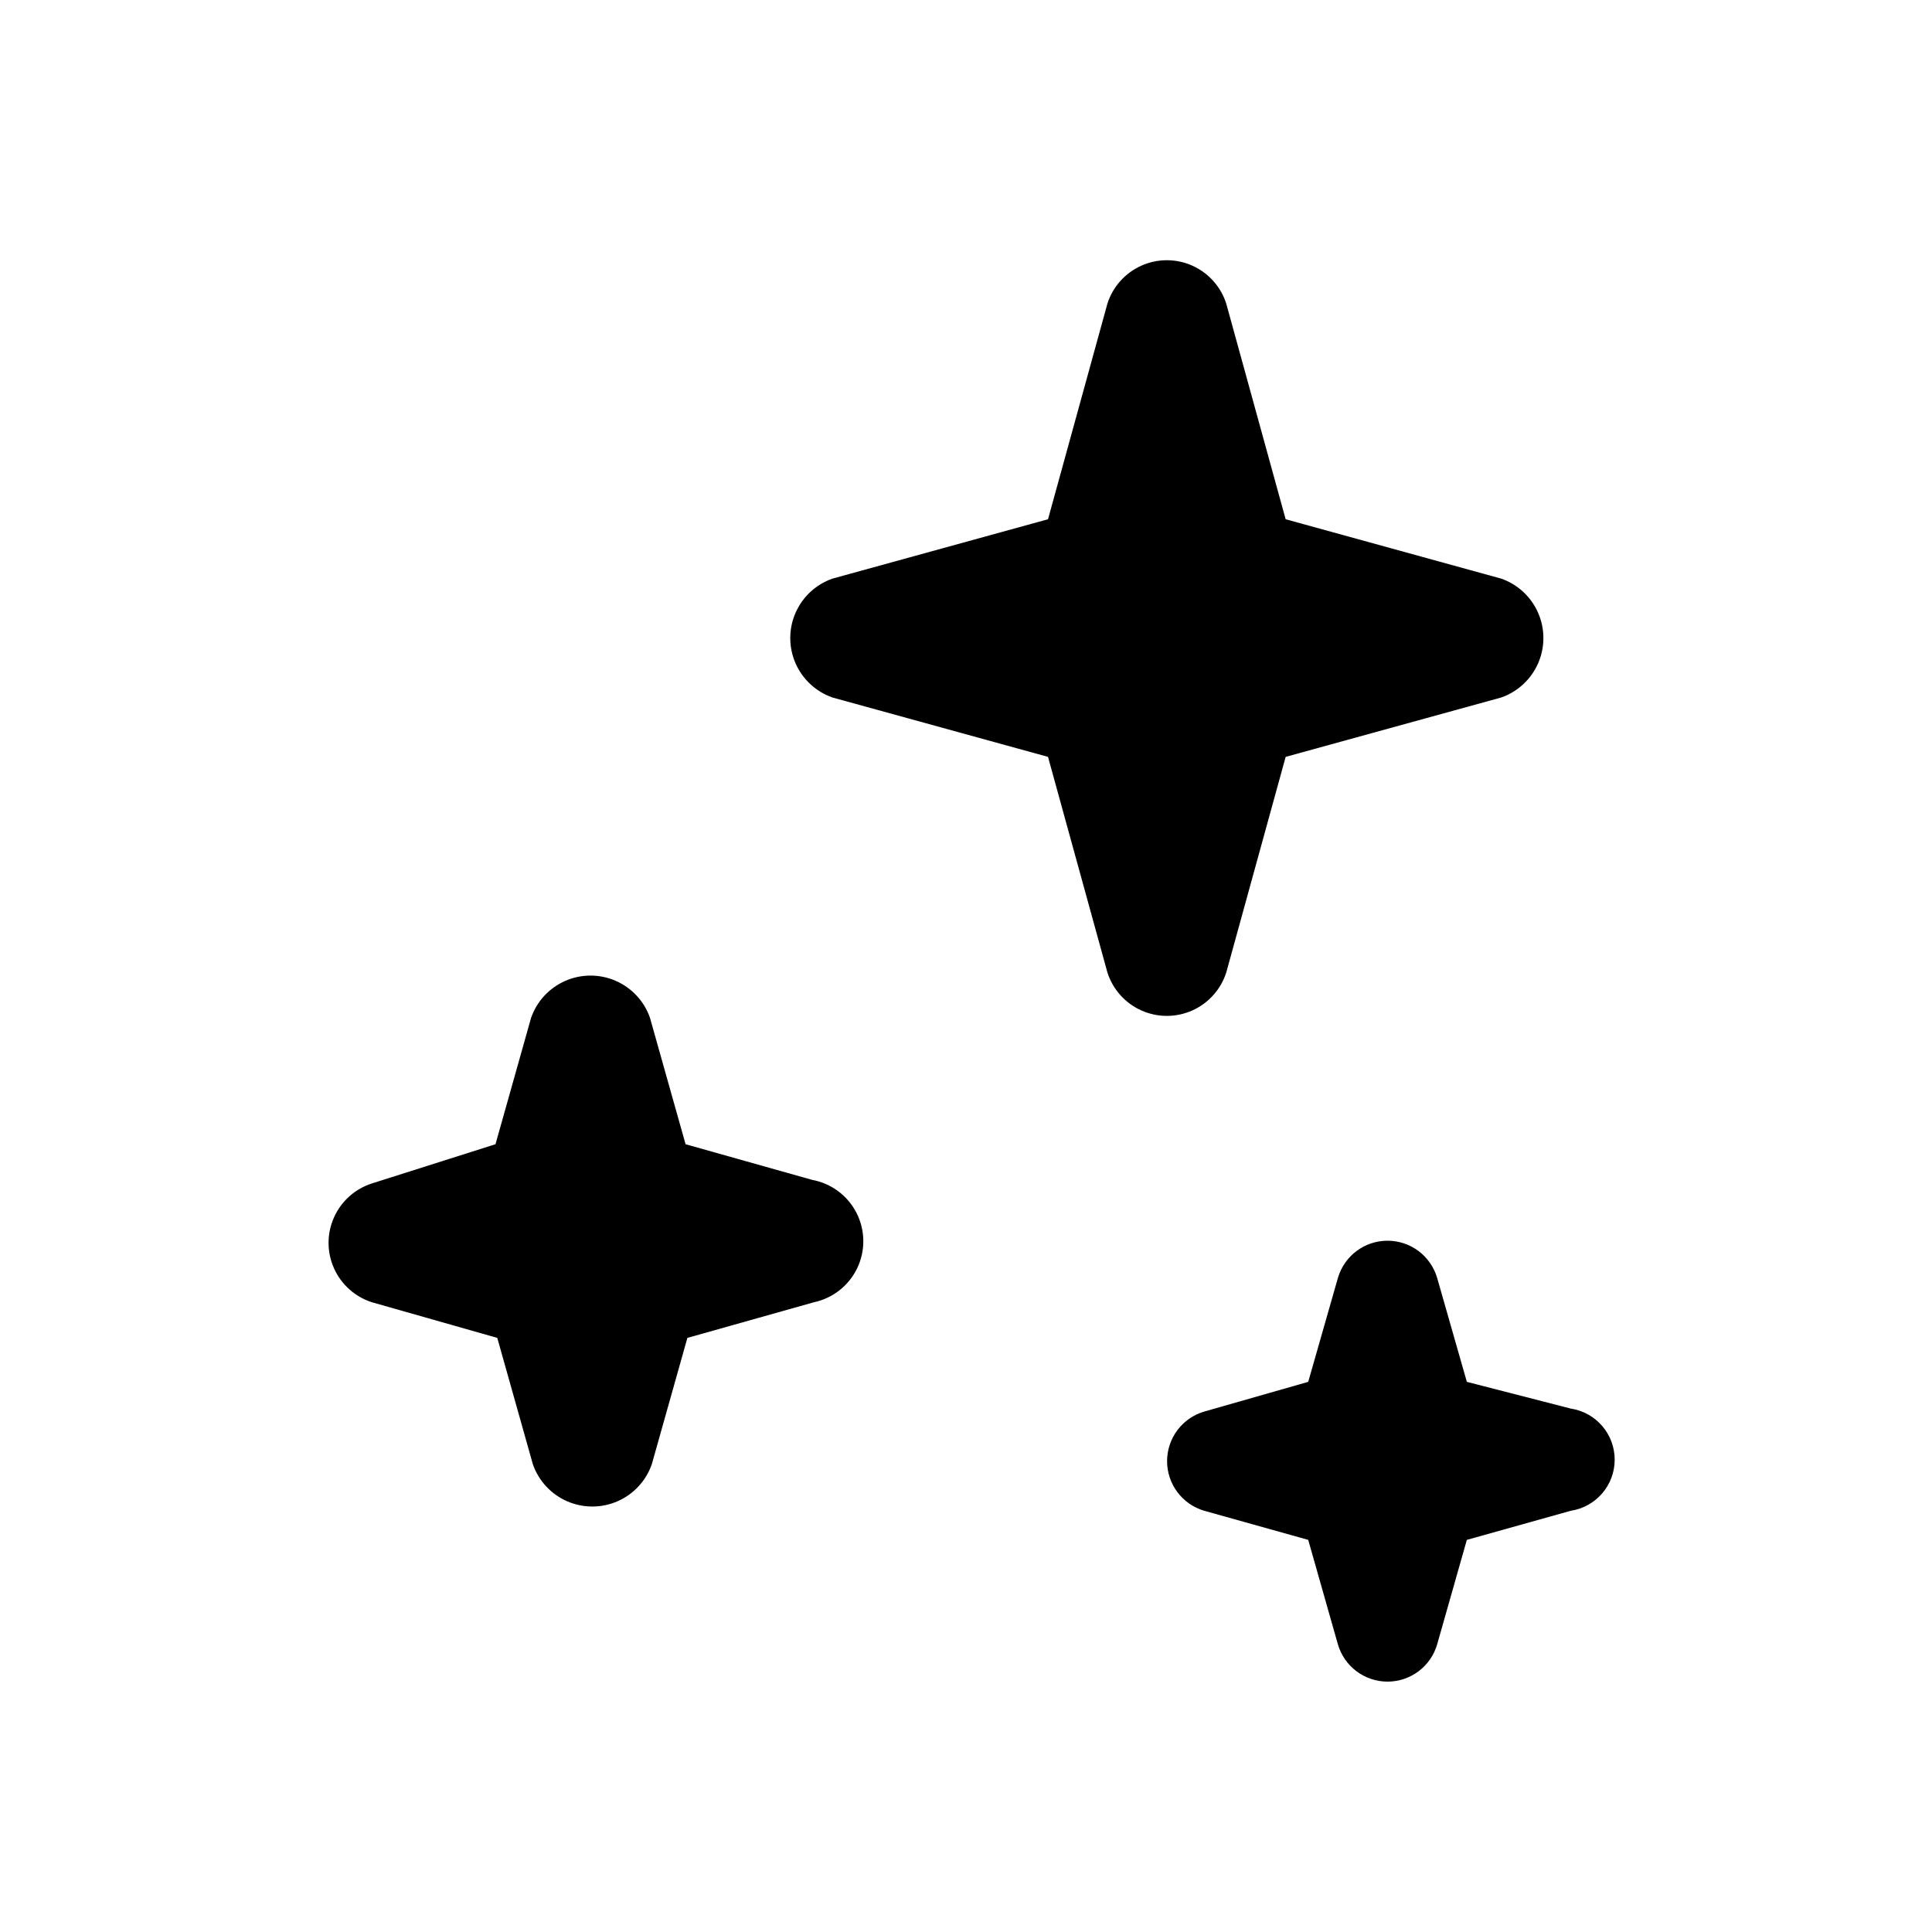
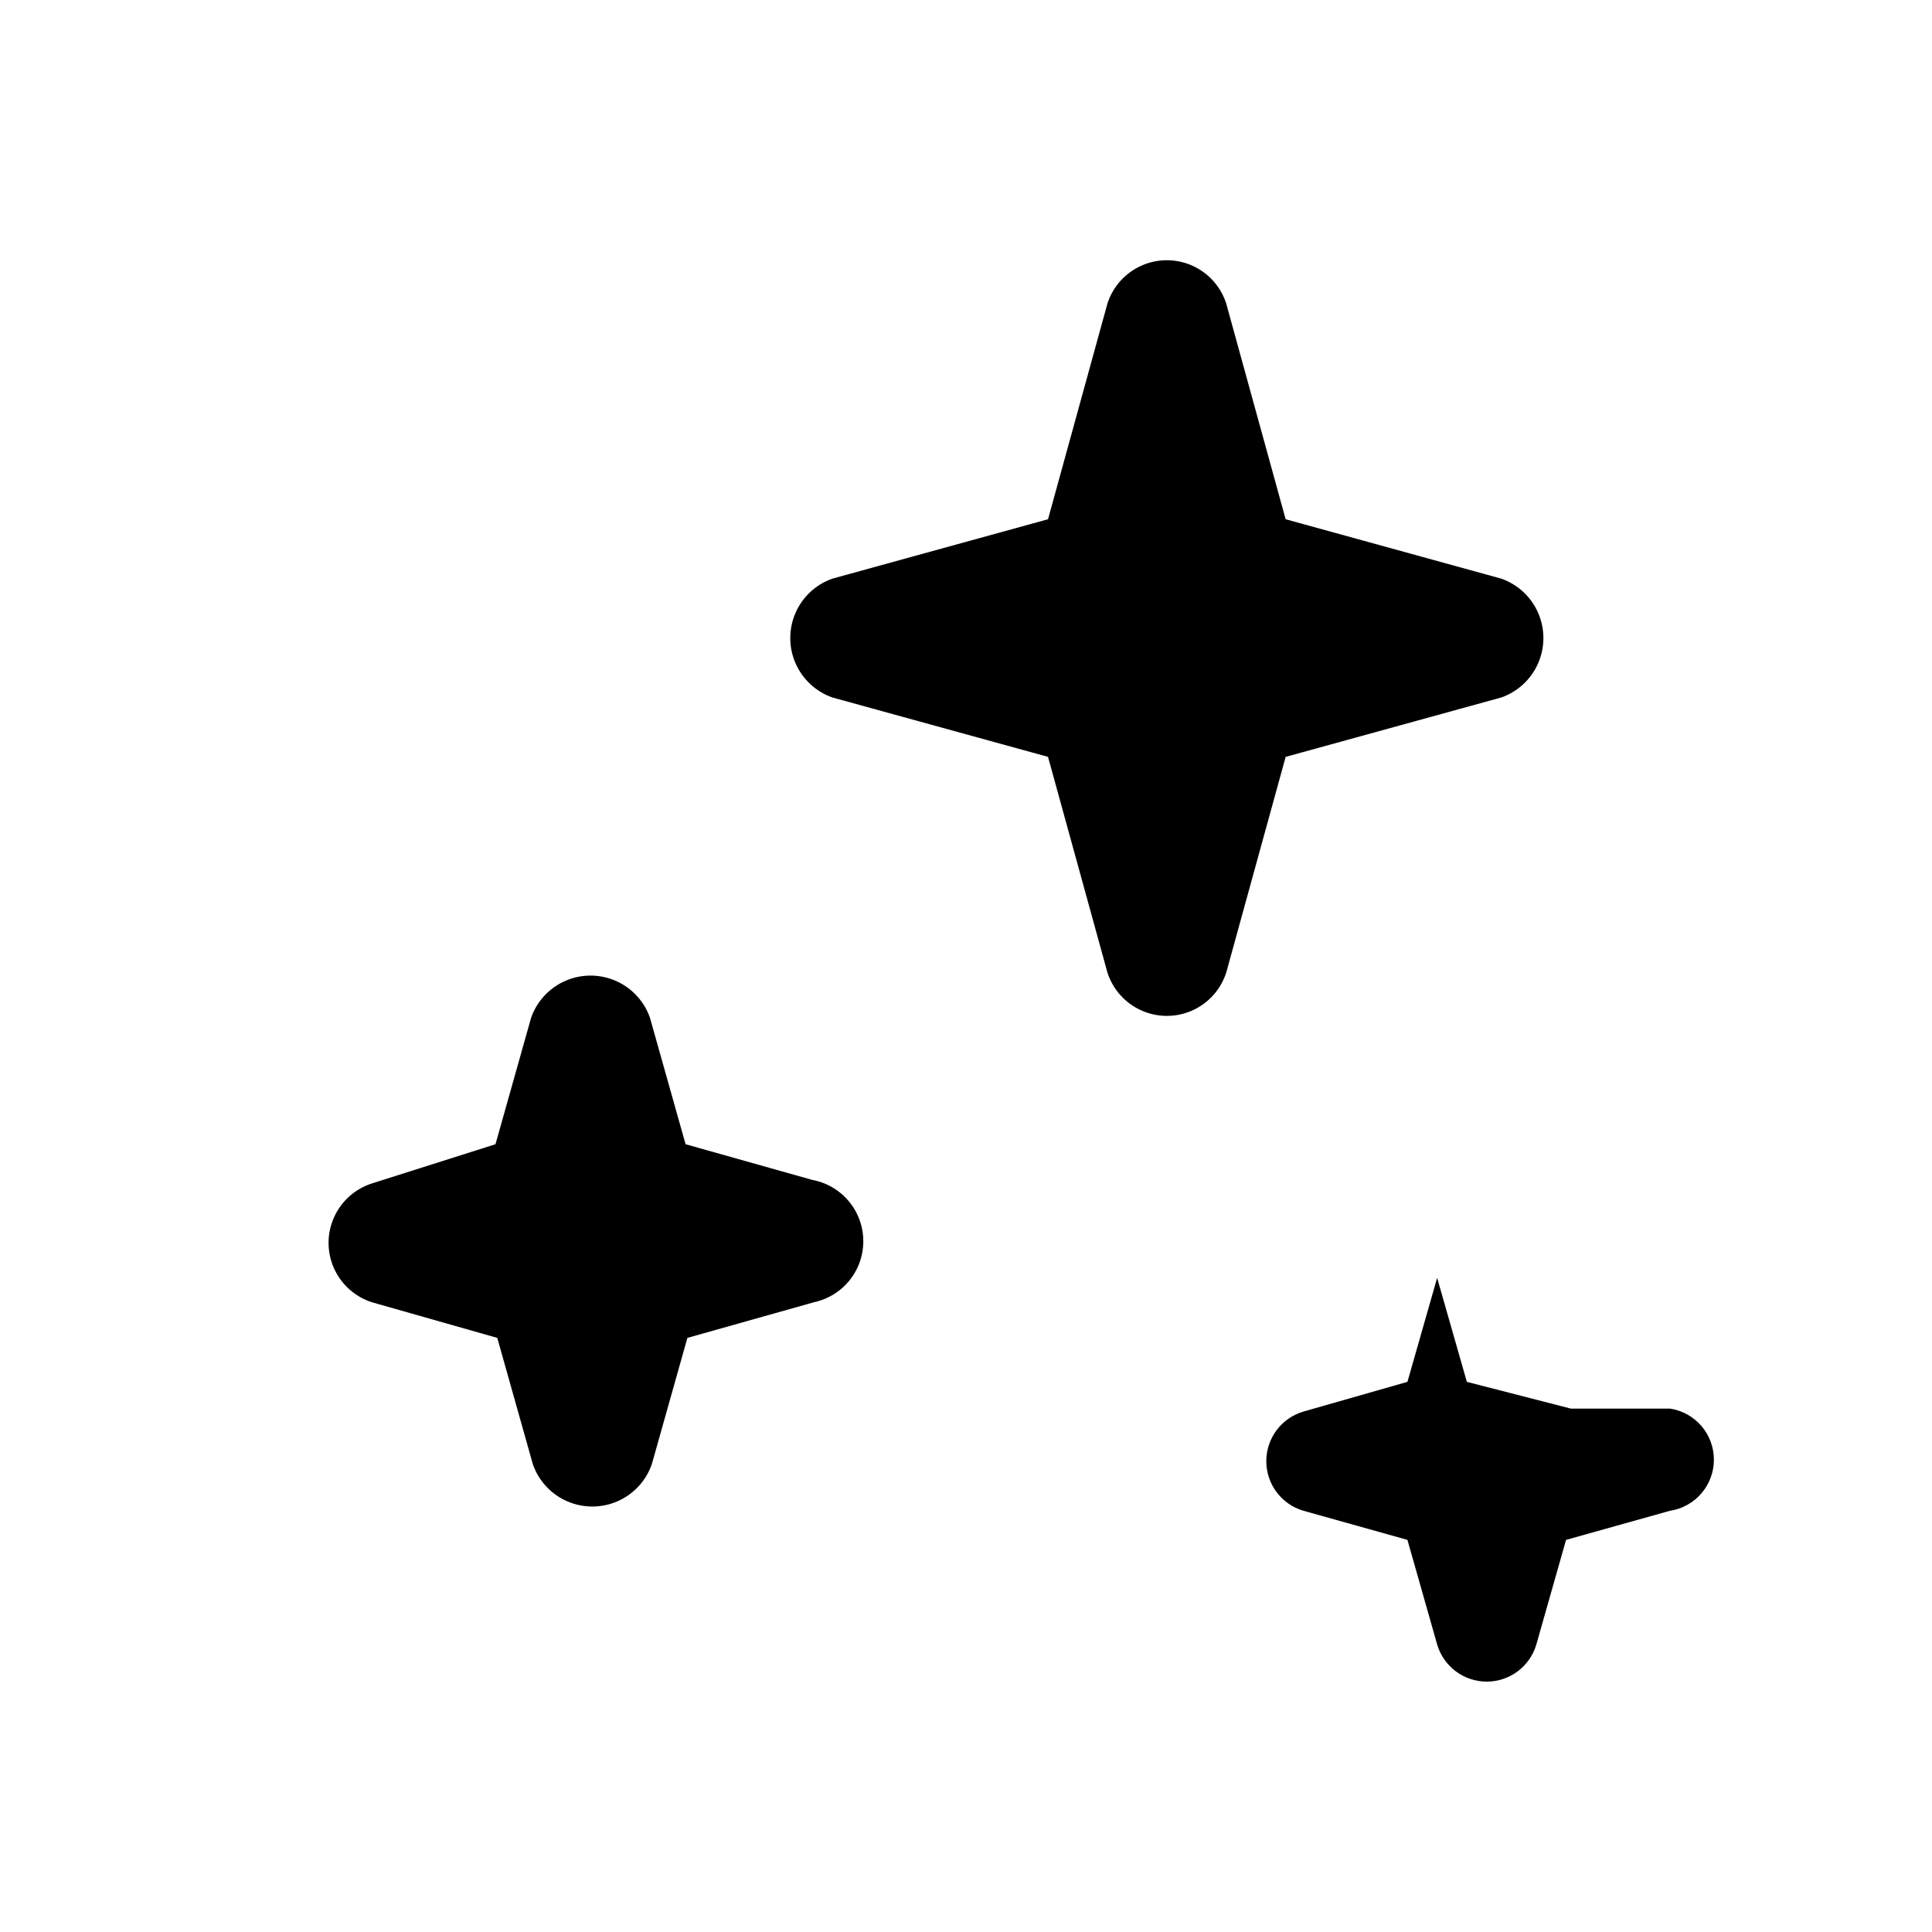
<svg xmlns="http://www.w3.org/2000/svg" fill="#000000" width="800px" height="800px" version="1.1" viewBox="144 144 512 512">
-   <path d="m359.7 489.11-33.535 9.445-9.445 33.535h-0.004c-1.535 4.375-4.824 7.914-9.078 9.766-4.25 1.852-9.078 1.852-13.332 0-4.25-1.852-7.539-5.391-9.078-9.766l-9.445-33.535-33.219-9.445c-4.477-1.434-8.133-4.707-10.051-8.996-1.922-4.293-1.922-9.199 0-13.492 1.918-4.293 5.574-7.566 10.051-9l32.746-10.391 9.445-33.535h0.004c1.535-4.375 4.824-7.91 9.074-9.766 4.254-1.852 9.082-1.852 13.336 0 4.25 1.855 7.539 5.391 9.074 9.766l9.445 33.535 33.535 9.445h0.004c5.059 0.926 9.402 4.152 11.746 8.73 2.348 4.578 2.426 9.988 0.215 14.637-2.211 4.644-6.457 7.996-11.488 9.066zm109.27-87.379 15.742-57.152 57.152-15.742h-0.004c4.375-1.539 7.914-4.828 9.766-9.078 1.852-4.25 1.852-9.082 0-13.332-1.852-4.25-5.391-7.539-9.766-9.078l-57.152-15.742-15.742-57.152c-1.434-4.481-4.707-8.133-9-10.051-4.289-1.922-9.195-1.922-13.488 0-4.293 1.918-7.566 5.57-9 10.051l-15.742 57.152-57.152 15.742c-4.375 1.539-7.91 4.828-9.766 9.078-1.852 4.25-1.852 9.082 0 13.332 1.855 4.25 5.391 7.539 9.766 9.078l57.152 15.742 15.742 57.152c1.434 4.477 4.707 8.133 9 10.051s9.199 1.918 13.488 0c4.293-1.918 7.566-5.574 9-10.051zm91.316 115.56-27.555-7.086-7.871-27.551h-0.004c-1.707-5.84-7.062-9.852-13.145-9.852-6.086 0-11.438 4.012-13.148 9.852l-7.871 27.551-27.551 7.871c-5.84 1.707-9.852 7.062-9.852 13.148 0 6.082 4.012 11.438 9.852 13.145l27.551 7.715 7.871 27.711c1.711 5.836 7.062 9.852 13.148 9.852 6.082 0 11.438-4.016 13.145-9.852l7.871-27.711 27.551-7.715h0.004c6.688-1.023 11.625-6.773 11.625-13.539s-4.938-12.52-11.625-13.539z" />
+   <path d="m359.7 489.11-33.535 9.445-9.445 33.535h-0.004c-1.535 4.375-4.824 7.914-9.078 9.766-4.25 1.852-9.078 1.852-13.332 0-4.25-1.852-7.539-5.391-9.078-9.766l-9.445-33.535-33.219-9.445c-4.477-1.434-8.133-4.707-10.051-8.996-1.922-4.293-1.922-9.199 0-13.492 1.918-4.293 5.574-7.566 10.051-9l32.746-10.391 9.445-33.535h0.004c1.535-4.375 4.824-7.91 9.074-9.766 4.254-1.852 9.082-1.852 13.336 0 4.25 1.855 7.539 5.391 9.074 9.766l9.445 33.535 33.535 9.445h0.004c5.059 0.926 9.402 4.152 11.746 8.73 2.348 4.578 2.426 9.988 0.215 14.637-2.211 4.644-6.457 7.996-11.488 9.066zm109.27-87.379 15.742-57.152 57.152-15.742h-0.004c4.375-1.539 7.914-4.828 9.766-9.078 1.852-4.25 1.852-9.082 0-13.332-1.852-4.25-5.391-7.539-9.766-9.078l-57.152-15.742-15.742-57.152c-1.434-4.481-4.707-8.133-9-10.051-4.289-1.922-9.195-1.922-13.488 0-4.293 1.918-7.566 5.57-9 10.051l-15.742 57.152-57.152 15.742c-4.375 1.539-7.91 4.828-9.766 9.078-1.852 4.25-1.852 9.082 0 13.332 1.855 4.25 5.391 7.539 9.766 9.078l57.152 15.742 15.742 57.152c1.434 4.477 4.707 8.133 9 10.051s9.199 1.918 13.488 0c4.293-1.918 7.566-5.574 9-10.051zm91.316 115.56-27.555-7.086-7.871-27.551h-0.004l-7.871 27.551-27.551 7.871c-5.84 1.707-9.852 7.062-9.852 13.148 0 6.082 4.012 11.438 9.852 13.145l27.551 7.715 7.871 27.711c1.711 5.836 7.062 9.852 13.148 9.852 6.082 0 11.438-4.016 13.145-9.852l7.871-27.711 27.551-7.715h0.004c6.688-1.023 11.625-6.773 11.625-13.539s-4.938-12.52-11.625-13.539z" />
</svg>